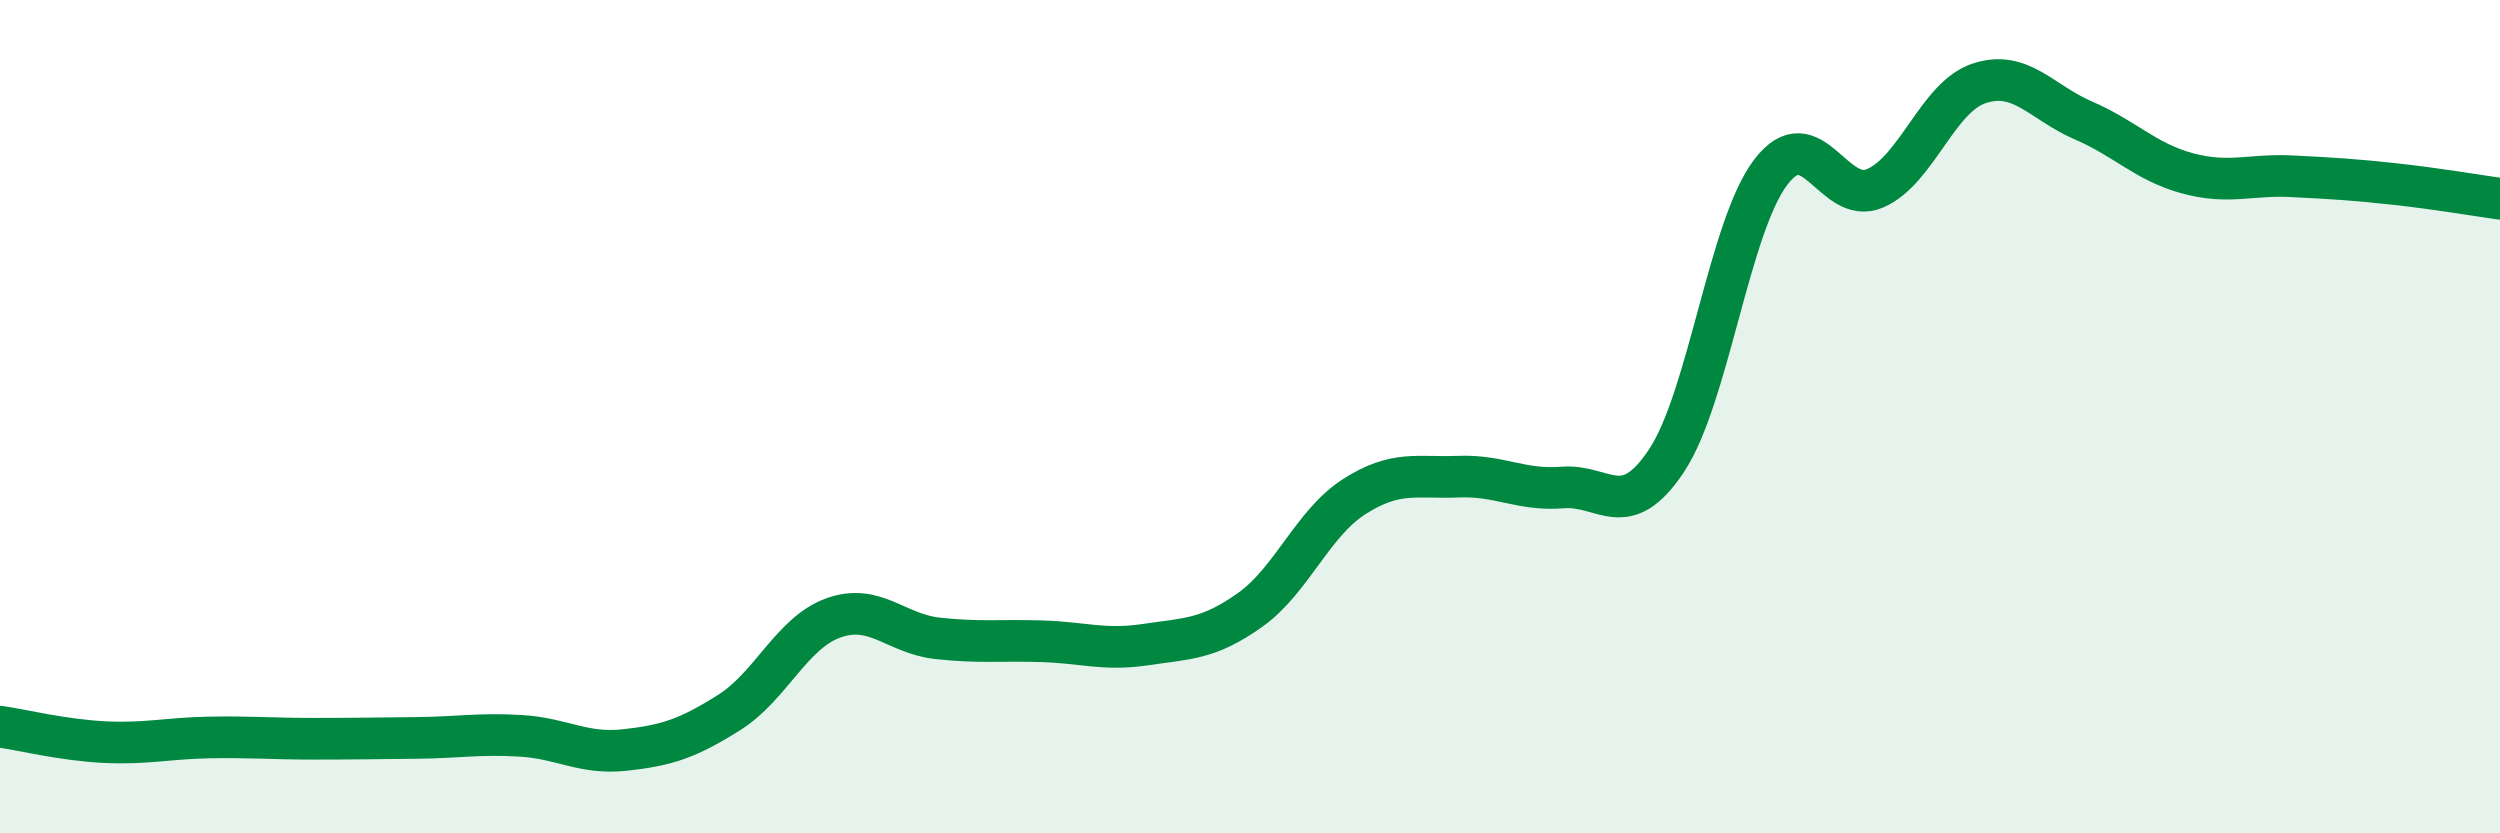
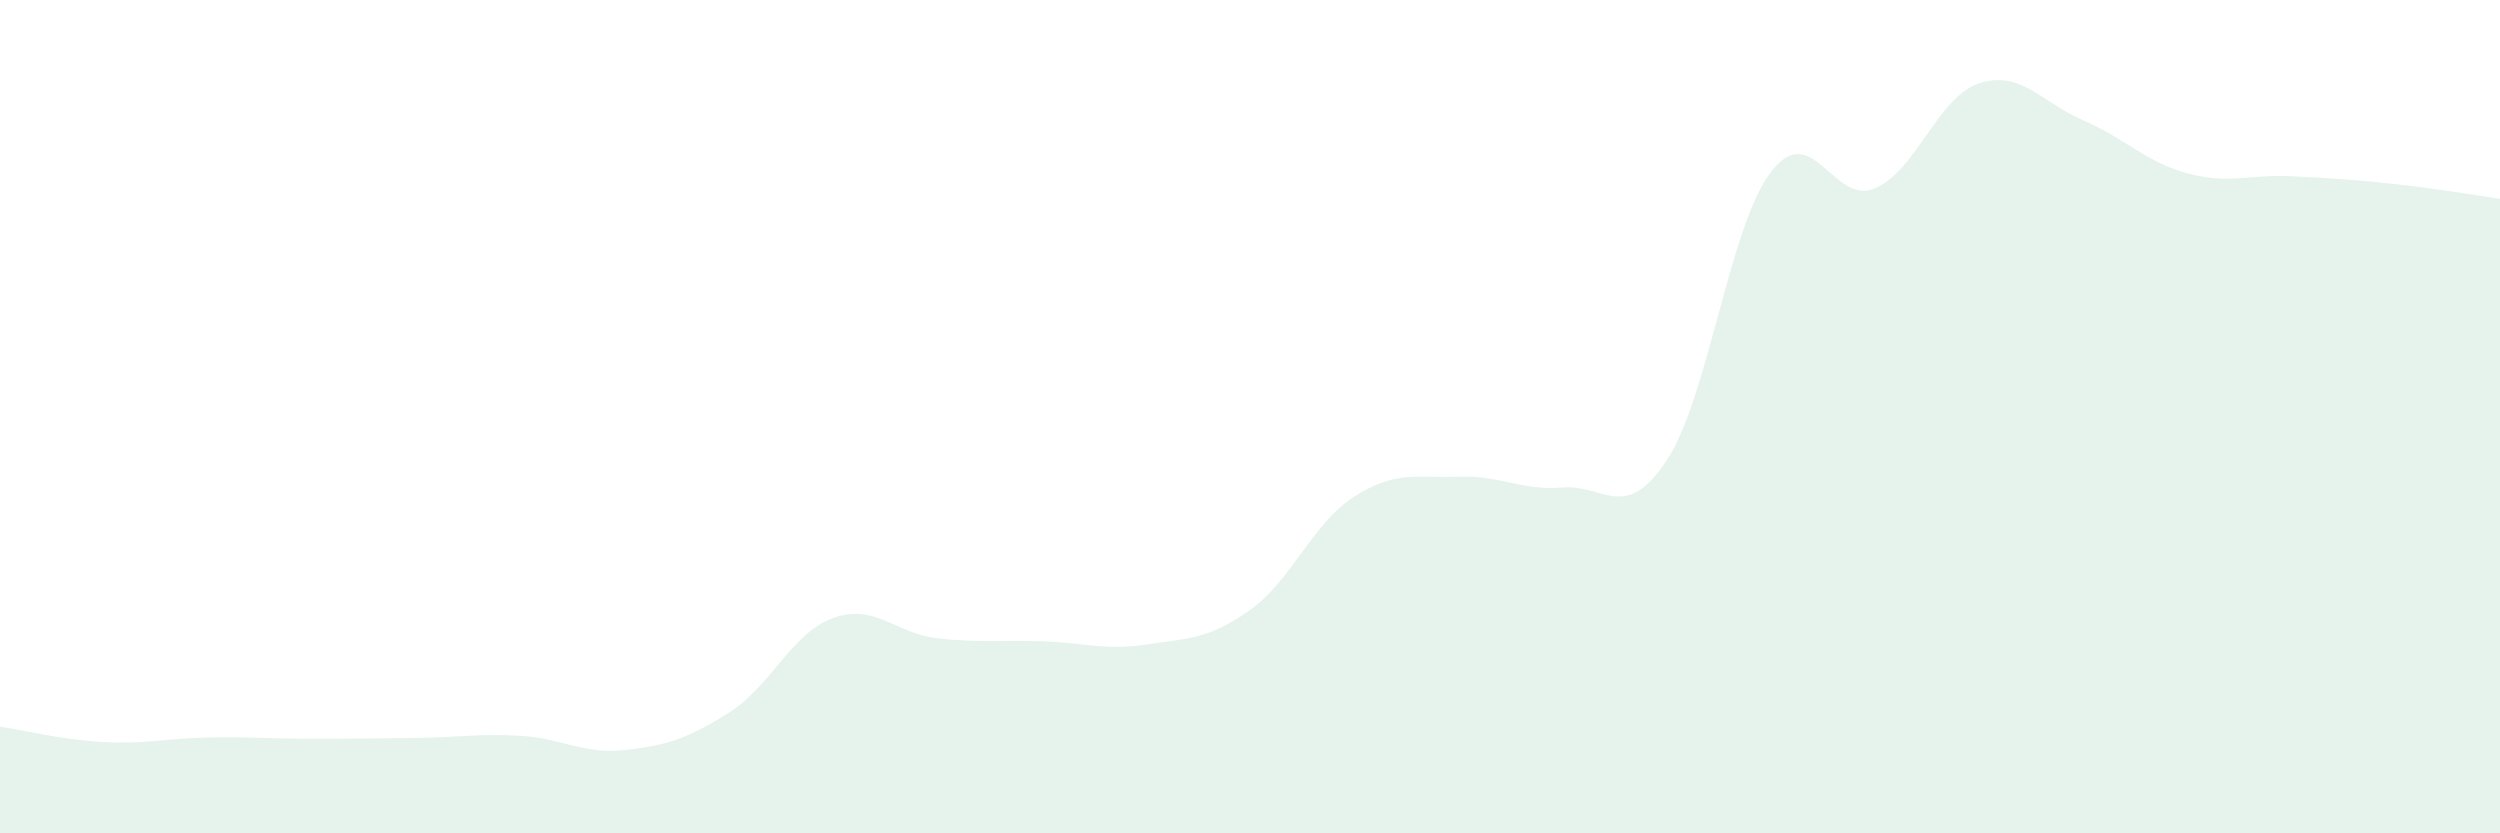
<svg xmlns="http://www.w3.org/2000/svg" width="60" height="20" viewBox="0 0 60 20">
  <path d="M 0,17.44 C 0.5,17.51 1.5,17.76 2.5,17.81 C 3.5,17.86 4,17.72 5,17.7 C 6,17.68 6.5,17.73 7.5,17.73 C 8.5,17.73 9,17.72 10,17.71 C 11,17.7 11.5,17.6 12.5,17.66 C 13.5,17.72 14,18.11 15,18 C 16,17.89 16.5,17.73 17.5,17.1 C 18.5,16.47 19,15.19 20,14.83 C 21,14.47 21.5,15.21 22.5,15.32 C 23.5,15.43 24,15.36 25,15.39 C 26,15.42 26.5,15.62 27.5,15.47 C 28.5,15.32 29,15.35 30,14.64 C 31,13.93 31.5,12.56 32.5,11.92 C 33.5,11.28 34,11.48 35,11.44 C 36,11.4 36.5,11.78 37.5,11.7 C 38.5,11.62 39,12.56 40,11.05 C 41,9.54 41.5,5.44 42.5,4.13 C 43.5,2.82 44,4.95 45,4.52 C 46,4.09 46.5,2.33 47.5,2 C 48.5,1.67 49,2.46 50,2.89 C 51,3.32 51.5,3.89 52.5,4.16 C 53.5,4.43 54,4.18 55,4.23 C 56,4.28 56.5,4.31 57.5,4.42 C 58.5,4.53 59.5,4.7 60,4.77L60 20L0 20Z" fill="#008740" opacity="0.1" stroke-linecap="round" stroke-linejoin="round" />
-   <path d="M 0,17.44 C 0.5,17.51 1.5,17.76 2.5,17.81 C 3.5,17.86 4,17.72 5,17.7 C 6,17.68 6.5,17.73 7.5,17.73 C 8.5,17.73 9,17.72 10,17.71 C 11,17.7 11.5,17.6 12.5,17.66 C 13.5,17.72 14,18.11 15,18 C 16,17.89 16.5,17.73 17.5,17.1 C 18.5,16.47 19,15.19 20,14.83 C 21,14.47 21.5,15.21 22.5,15.32 C 23.5,15.43 24,15.36 25,15.39 C 26,15.42 26.5,15.62 27.5,15.47 C 28.5,15.32 29,15.35 30,14.64 C 31,13.93 31.5,12.56 32.5,11.92 C 33.5,11.28 34,11.48 35,11.44 C 36,11.4 36.5,11.78 37.5,11.7 C 38.5,11.62 39,12.56 40,11.05 C 41,9.54 41.5,5.44 42.5,4.13 C 43.5,2.82 44,4.95 45,4.52 C 46,4.09 46.5,2.33 47.5,2 C 48.5,1.67 49,2.46 50,2.89 C 51,3.32 51.5,3.89 52.5,4.16 C 53.5,4.43 54,4.18 55,4.23 C 56,4.28 56.5,4.31 57.5,4.42 C 58.5,4.53 59.5,4.7 60,4.77" stroke="#008740" stroke-width="1" fill="none" stroke-linecap="round" stroke-linejoin="round" />
</svg>